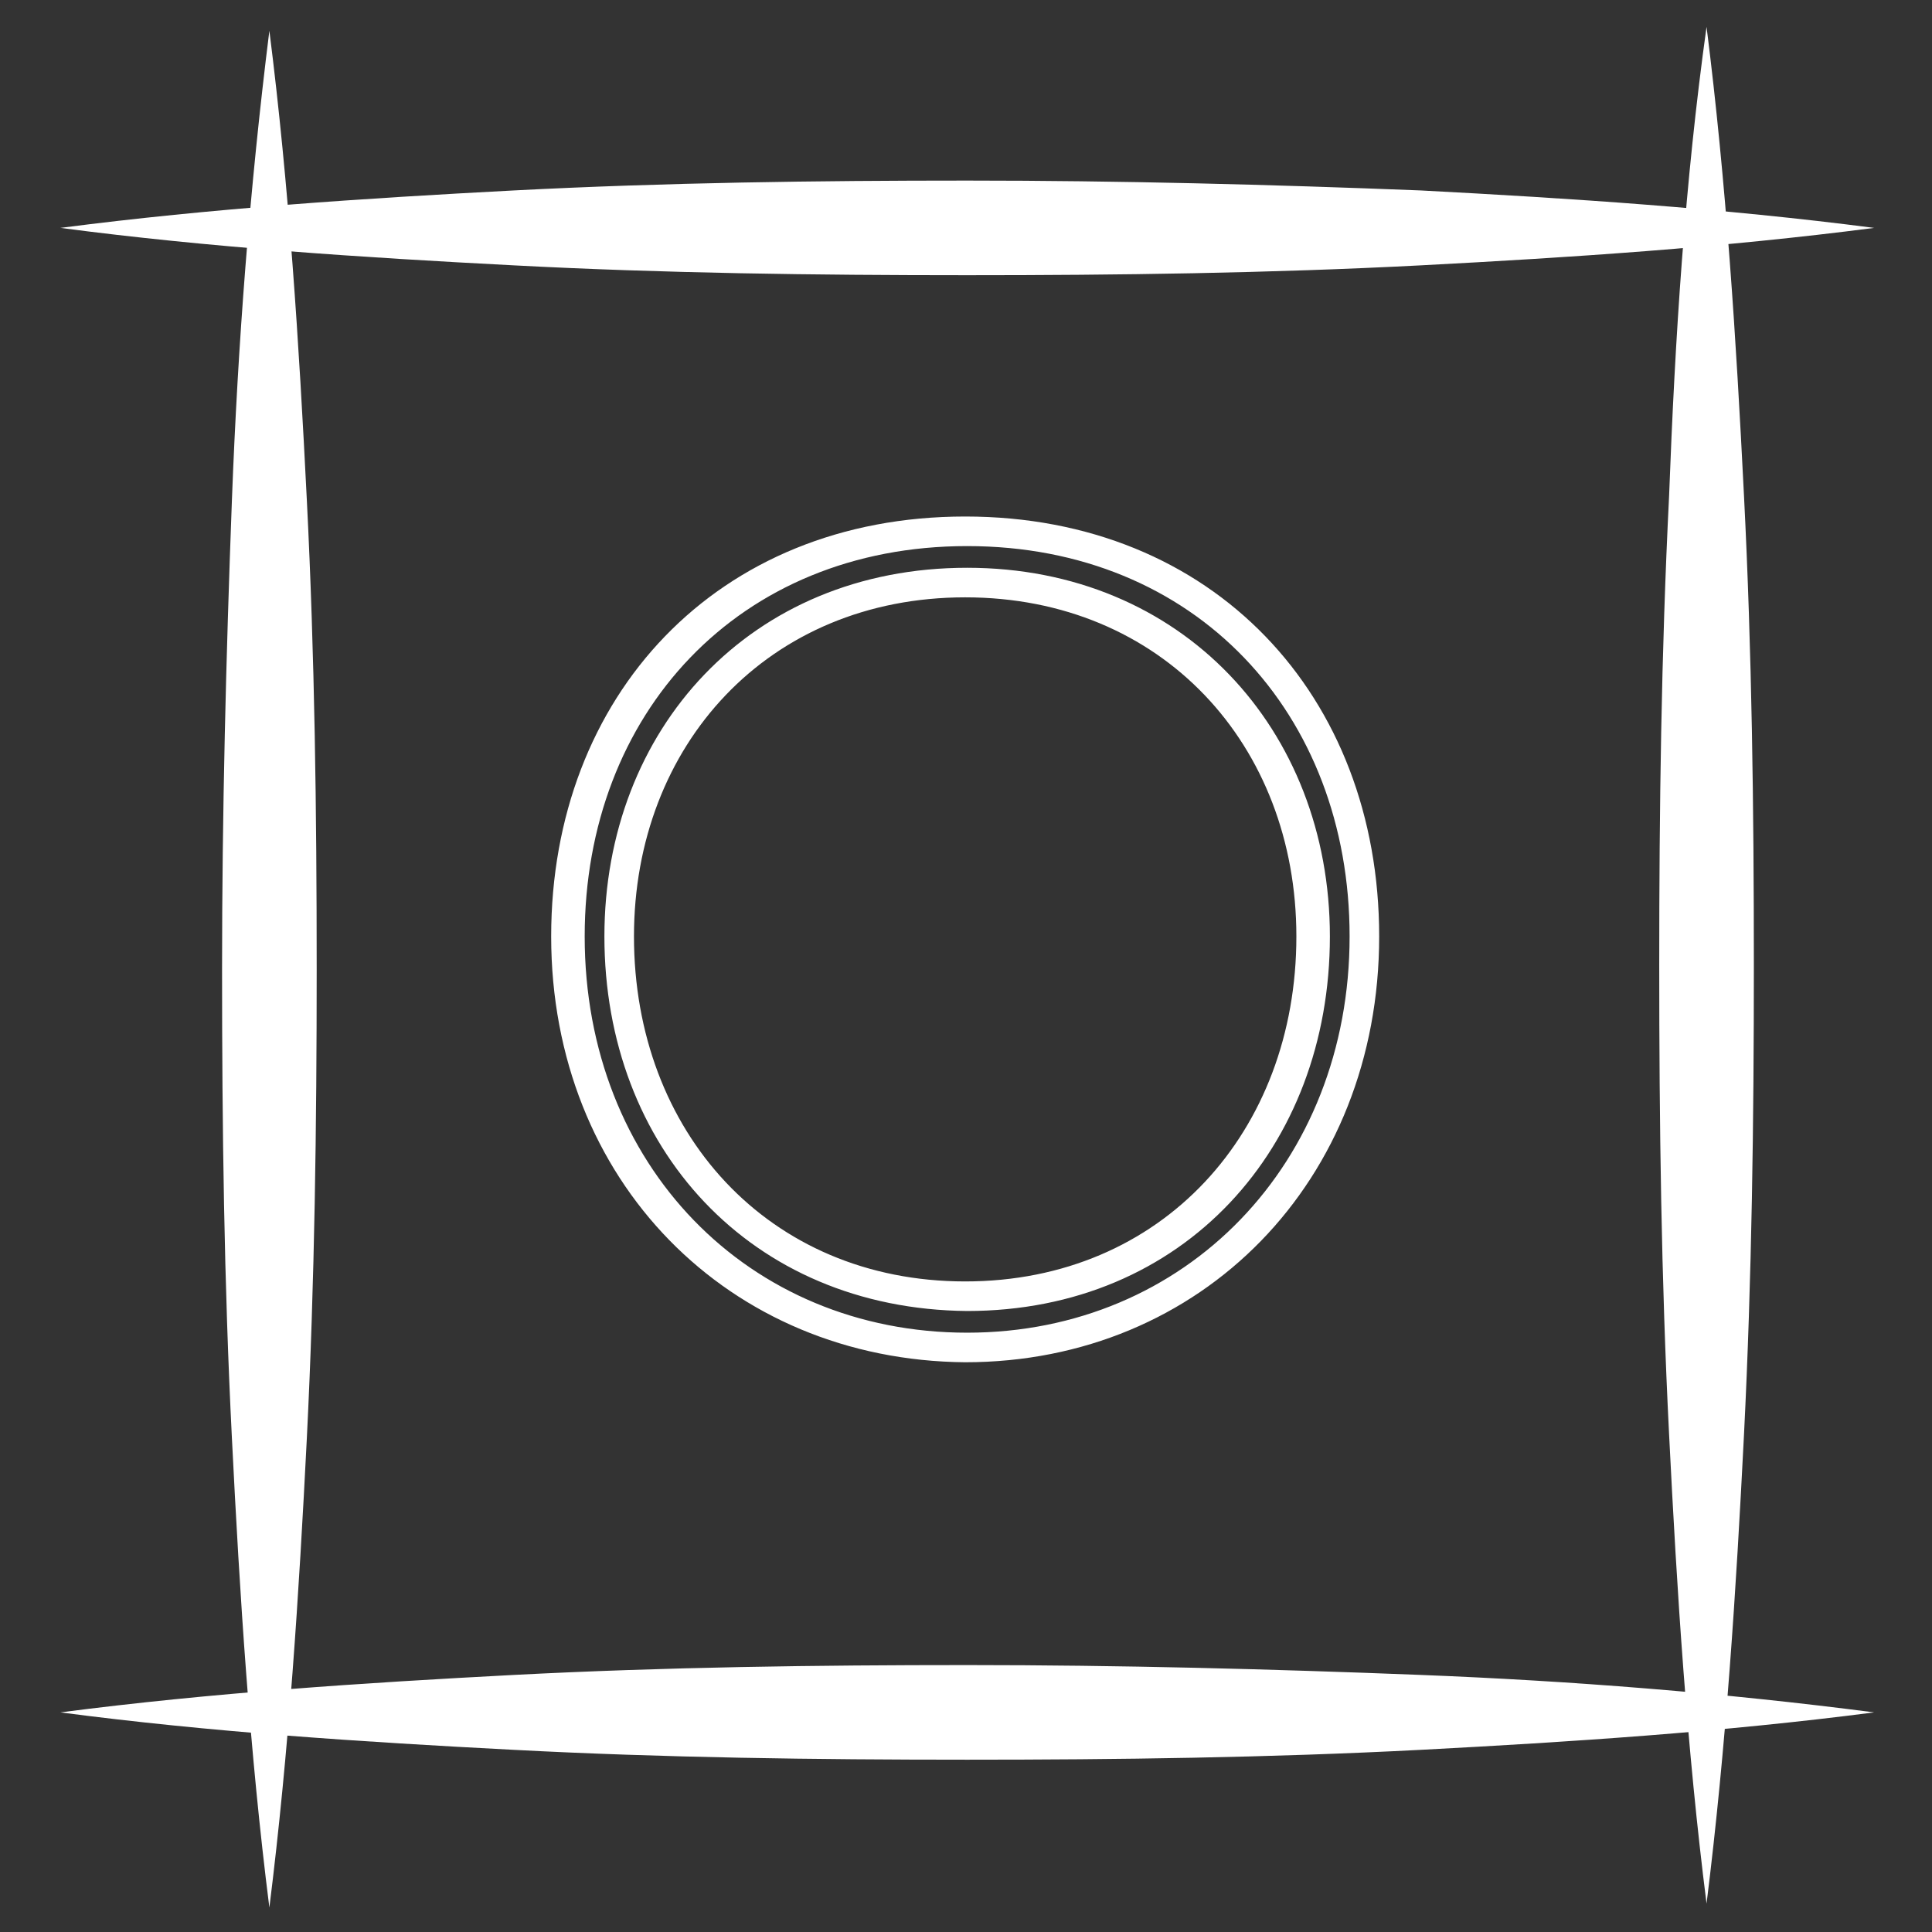
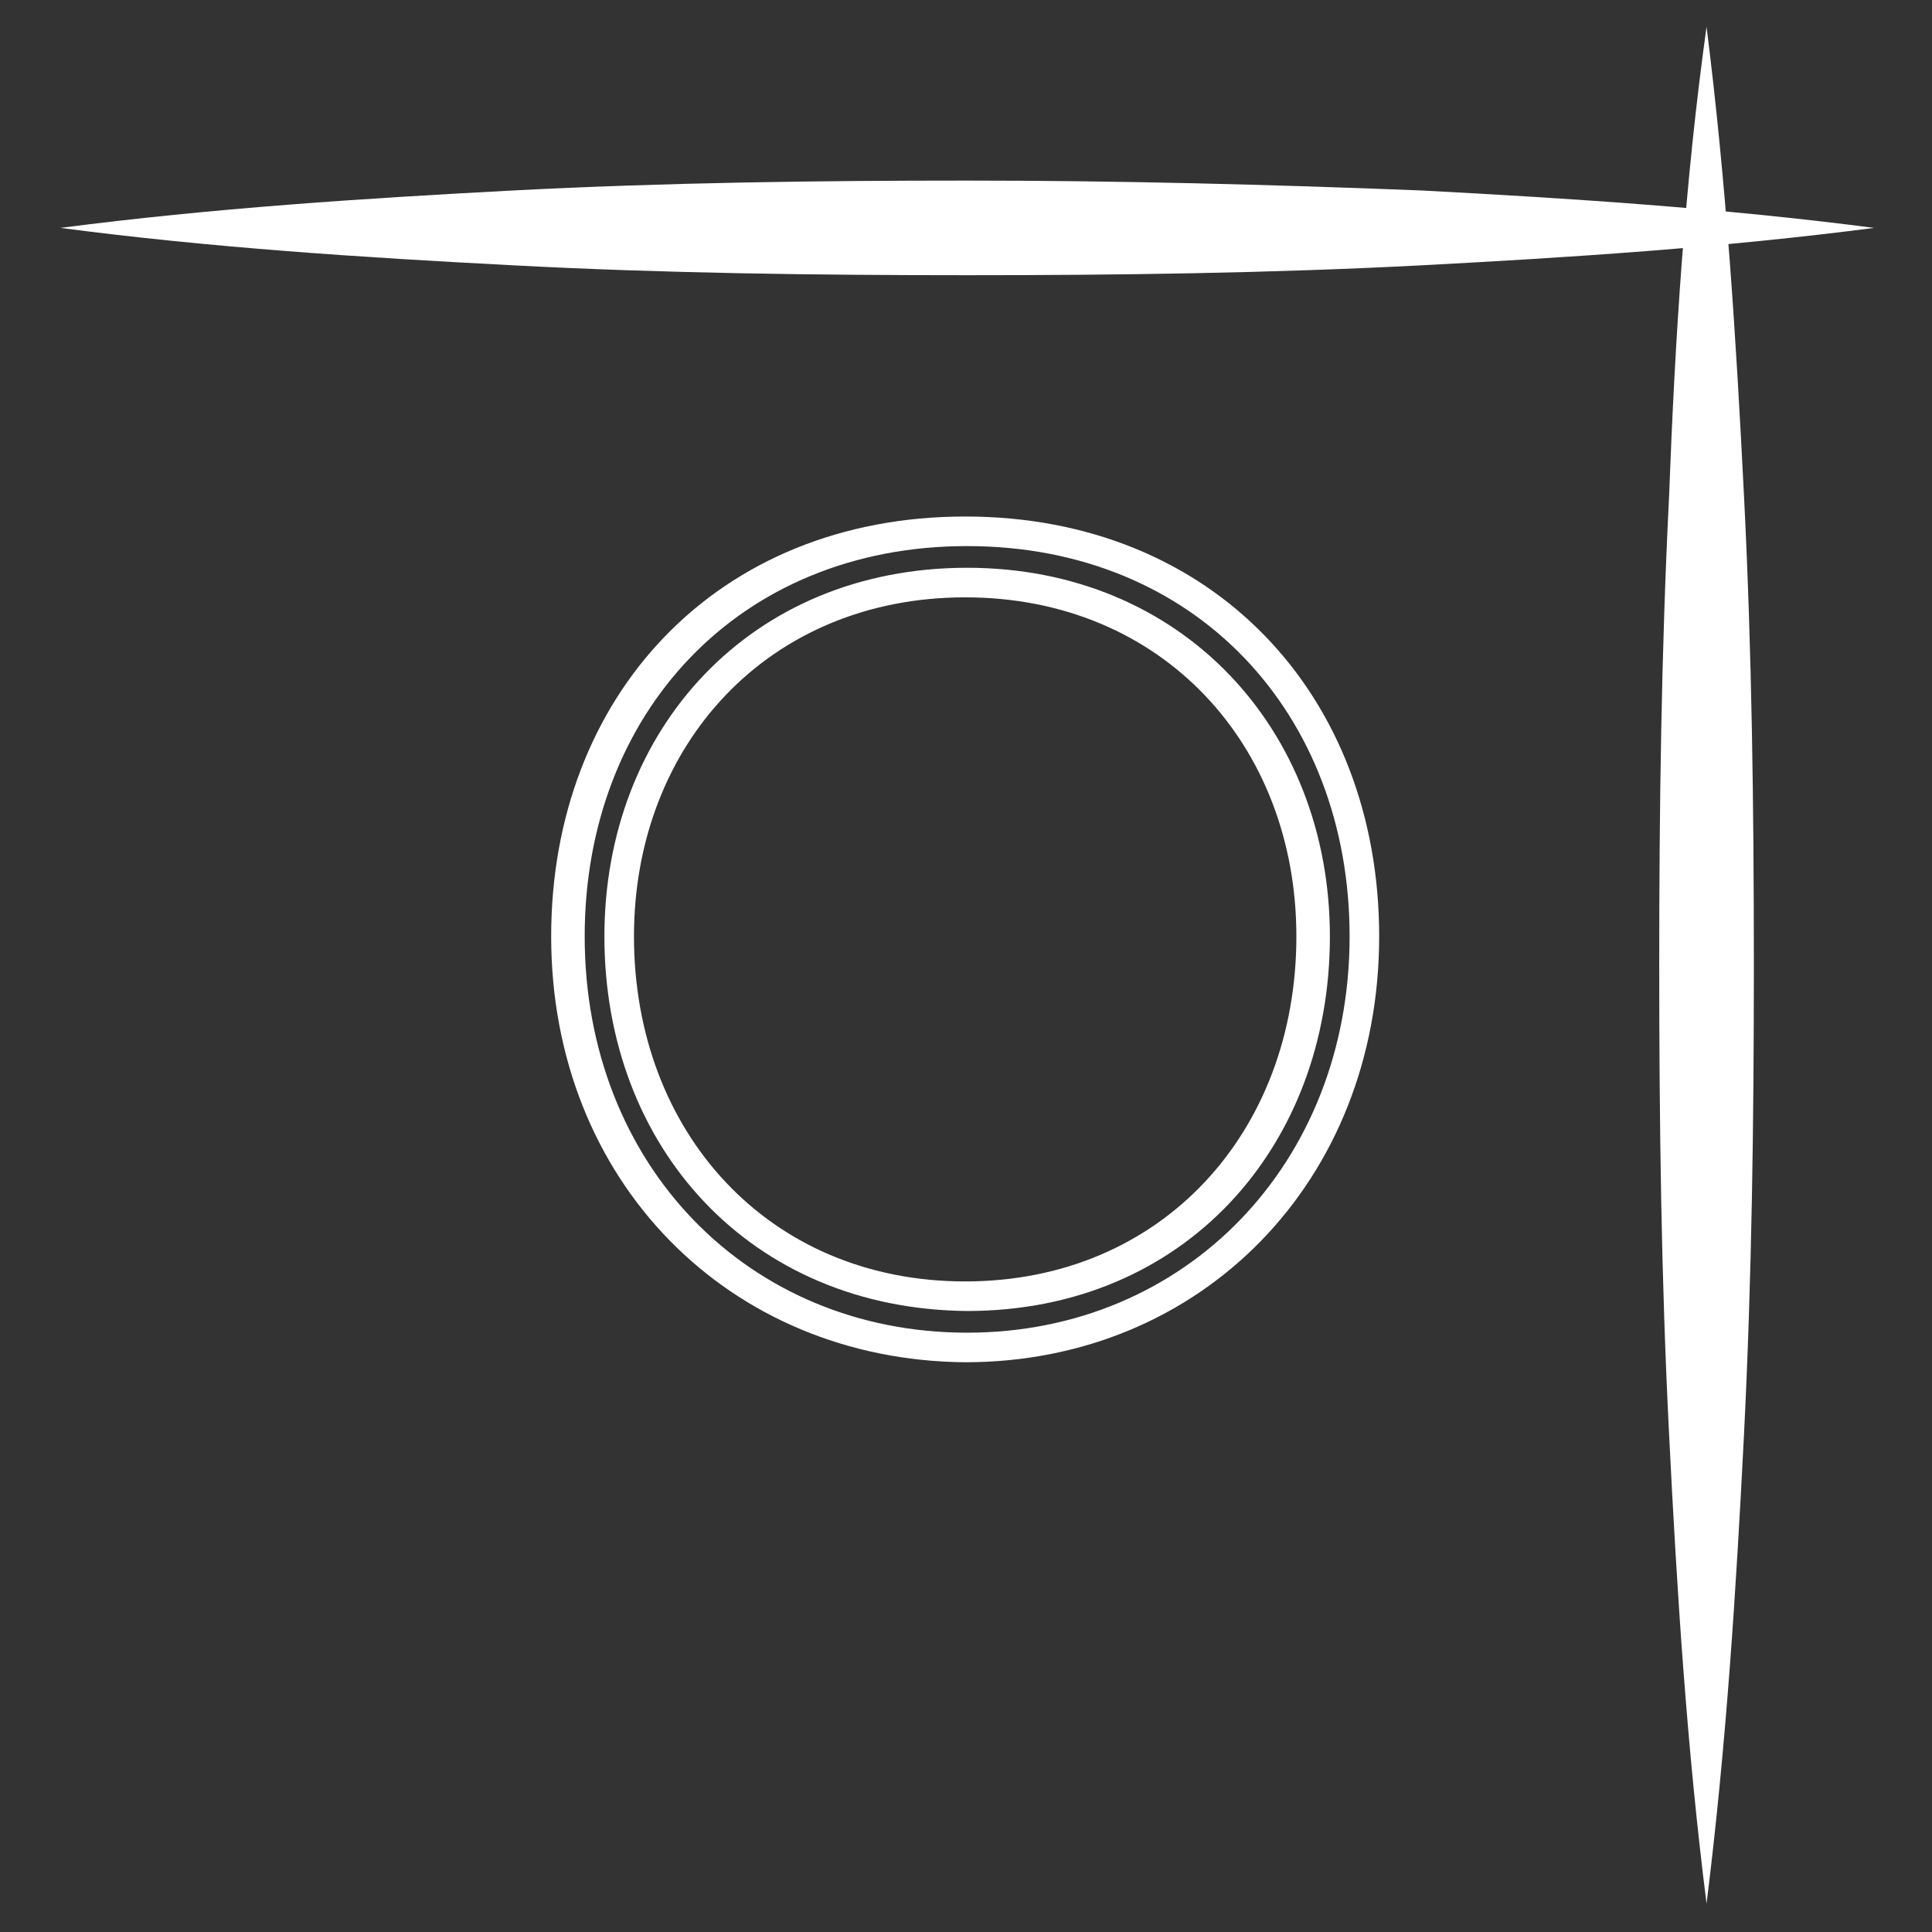
<svg xmlns="http://www.w3.org/2000/svg" enable-background="new 0 0 98 98" viewBox="0 0 98 98">
  <rect x="0" y="0" width="98" height="98" fill="#333333" stroke="none" />
  <g fill="#fff">
    <path d="m1181.9 1154.5c0-12.2 8.4-21.3 21-21.3s21 9.1 21 21.3c0 12.4-9 21.6-21 21.6-12-.1-21-9.2-21-21.6zm40.5 0c0-11.3-7.8-19.8-19.4-19.8s-19.4 8.5-19.4 19.8c0 11.6 8.3 20.1 19.4 20.1s19.4-8.6 19.4-20.1zm-37.8 0c0-10.5 7.4-18.7 18.4-18.7 10.9 0 18.4 8.2 18.4 18.7 0 10.7-7.4 19-18.4 19-11-.1-18.4-8.3-18.4-19zm35.1 0c0-9.7-6.8-17.2-16.8-17.2s-16.8 7.5-16.8 17.2c0 9.9 6.8 17.5 16.8 17.5s16.8-7.6 16.8-17.5z" transform="translate(-1153.942 -1107)" />
    <g transform="translate(-1143.136 -638.04)">
-       <path d="m1156.8 639.6c1 7.9 1.5 15.8 1.9 23.8.4 7.9.5 15.8.5 23.8 0 7.9-.1 15.8-.5 23.8-.4 7.9-.9 15.8-1.9 23.8-1-7.9-1.5-15.8-1.9-23.8-.4-7.9-.5-15.8-.5-23.8 0-7.9.2-15.8.5-23.8.3-7.9.9-15.8 1.9-23.8z" />
      <path d="m1229.7 639.4c1 7.9 1.5 15.8 1.9 23.8.4 7.9.5 15.8.5 23.8 0 7.9-.1 15.8-.5 23.8-.4 7.9-.9 15.8-1.9 23.8-1-7.9-1.5-15.8-1.9-23.8-.4-7.9-.5-15.8-.5-23.8 0-7.9.1-15.8.5-23.8.3-8 .8-15.9 1.9-23.8z" />
      <path d="m1238.2 649.6c-7.7 1-15.4 1.5-23 1.9-7.7.4-15.4.5-23 .5-7.7 0-15.4-.1-23-.5-7.7-.4-15.4-.9-23-1.9 7.7-1 15.4-1.5 23-1.9 7.7-.4 15.4-.5 23-.5 7.7 0 15.4.2 23 .5 7.6.4 15.3.9 23 1.9z" />
-       <path d="m1238.2 724.9c-7.7 1-15.4 1.5-23 1.9-7.7.4-15.4.5-23 .5-7.7 0-15.4-.1-23-.5-7.7-.4-15.4-.9-23-1.9 7.7-1 15.4-1.5 23-1.9 7.7-.4 15.4-.5 23-.5 7.7 0 15.4.2 23 .5s15.3.9 23 1.9z" />
    </g>
  </g>
</svg>